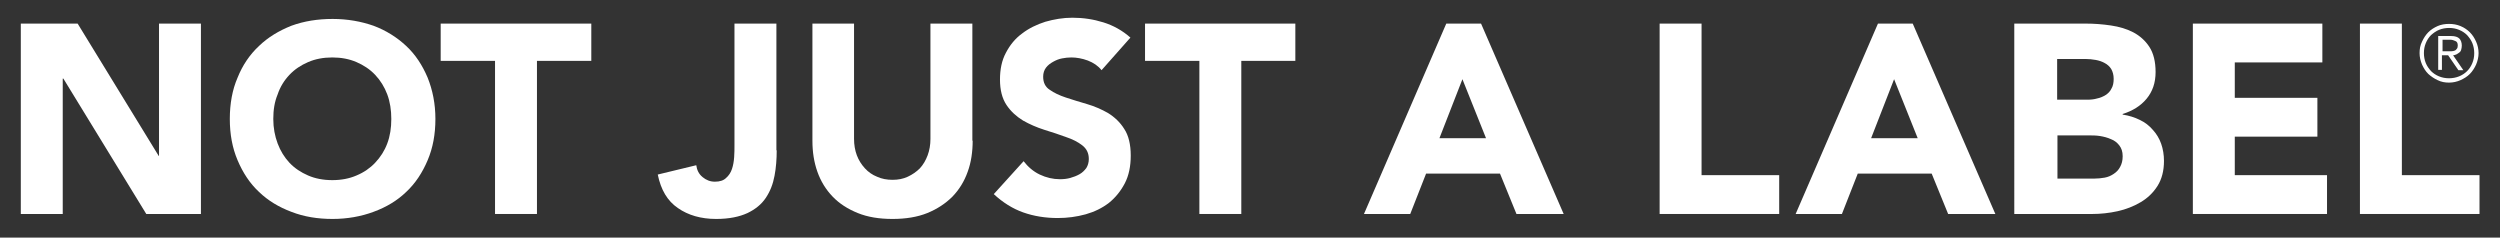
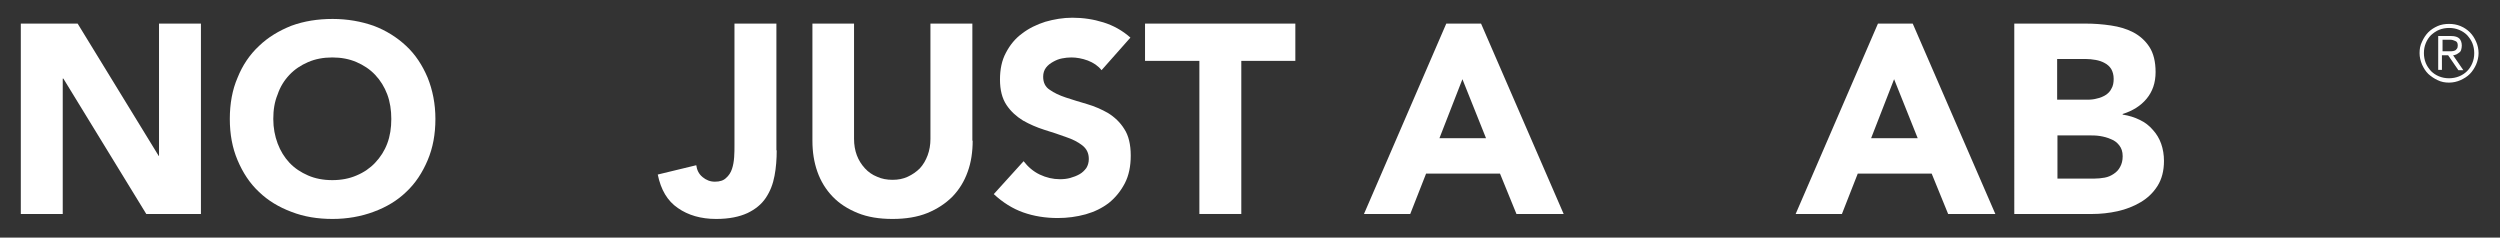
<svg xmlns="http://www.w3.org/2000/svg" version="1.1" id="Layer_1" x="0px" y="0px" width="805px" height="76.5px" viewBox="0 0 805 76.5" fill="none" style="enable-background:new 0 0 805 76.5;">
  <rect x="0" y="0" width="805" height="76.5" fill="#333333" stroke="none" />
  <g style="mix-blend-mode:difference">
    <polygon points="6.7,7.6 25,7.6 51.1,50.2 51.2,50.2 51.2,7.6 64.7,7.6 64.7,68.9 47.1,68.9 20.4,25.3 20.2,25.3 20.2,68.9   6.7,68.9" fill="white" />
    <path d="M74,38.3c0-4.9,0.8-9.4,2.5-13.3c1.6-4,3.9-7.4,6.9-10.2c2.9-2.8,6.4-4.9,10.4-6.5c4.1-1.5,8.5-2.2,13.3-2.2   c4.8,0,9.2,0.8,13.2,2.2c4,1.5,7.5,3.7,10.5,6.5c3,2.8,5.2,6.2,6.9,10.2c1.6,4,2.5,8.4,2.5,13.3c0,4.9-0.8,9.3-2.5,13.3   c-1.7,4-3.9,7.4-6.9,10.2c-2.9,2.8-6.4,4.9-10.5,6.4c-4,1.5-8.5,2.3-13.2,2.3c-4.8,0-9.2-0.7-13.3-2.3c-4-1.5-7.5-3.6-10.4-6.4   c-3-2.8-5.2-6.2-6.9-10.2C74.8,47.6,74,43.2,74,38.3 M88,38.3c0,2.9,0.5,5.5,1.4,7.9c0.9,2.4,2.2,4.5,3.8,6.2   c1.7,1.8,3.7,3.1,6,4.1c2.3,1,4.9,1.5,7.8,1.5c2.9,0,5.5-0.5,7.8-1.5c2.4-1,4.4-2.4,6-4.1c1.7-1.8,3-3.8,3.9-6.2   c0.9-2.4,1.3-5,1.3-7.9c0-2.8-0.4-5.5-1.3-7.9c-0.9-2.4-2.2-4.5-3.9-6.3c-1.7-1.8-3.7-3.1-6-4.1c-2.3-1-4.9-1.5-7.8-1.5   c-2.9,0-5.5,0.5-7.8,1.5c-2.3,1-4.3,2.3-6,4.1c-1.7,1.8-3,3.9-3.8,6.3C88.4,32.8,88,35.4,88,38.3" fill="white" />
-     <polygon points="159.4,19.6 141.9,19.6 141.9,7.6 190.4,7.6 190.4,19.6 172.9,19.6 172.9,68.9 159.4,68.9 " fill="white" />
    <path d="M250.1,48.4c0,2.8-0.2,5.6-0.7,8.2c-0.5,2.7-1.4,5-2.8,7.1c-1.4,2.1-3.4,3.7-5.9,4.9c-2.6,1.2-5.9,1.9-10.1,1.9   c-4.9,0-9-1.2-12.3-3.5c-3.4-2.3-5.5-5.9-6.5-10.8l12.4-3c0.2,1.5,0.8,2.8,2,3.8c1.2,1,2.5,1.5,4,1.5c1.6,0,2.8-0.4,3.6-1.2   c0.9-0.8,1.5-1.7,1.9-2.9c0.4-1.2,0.6-2.4,0.7-3.8c0.1-1.4,0.1-2.6,0.1-3.8V7.6h13.5V48.4z" fill="white" />
    <path d="M313.2,45.3c0,3.6-0.5,7-1.6,10c-1.1,3.1-2.7,5.7-4.9,8c-2.2,2.2-4.9,4-8.1,5.3c-3.2,1.3-7,1.9-11.2,1.9   c-4.3,0-8-0.6-11.2-1.9c-3.2-1.3-5.9-3-8.1-5.3c-2.2-2.3-3.8-4.9-4.9-8c-1.1-3.1-1.6-6.4-1.6-10V7.6H275v37.1   c0,1.9,0.3,3.7,0.9,5.3c0.6,1.6,1.5,3,2.6,4.2c1.1,1.2,2.4,2.1,3.9,2.7c1.5,0.7,3.2,1,5,1c1.8,0,3.4-0.3,4.9-1   c1.5-0.7,2.8-1.6,3.9-2.7c1.1-1.2,1.9-2.6,2.5-4.2c0.6-1.6,0.9-3.4,0.9-5.3V7.6h13.5V45.3z" fill="white" />
    <path d="M354.7,22.6c-1.1-1.4-2.6-2.4-4.4-3.1c-1.9-0.7-3.7-1-5.3-1c-1,0-2,0.1-3,0.3c-1.1,0.2-2,0.6-2.9,1.1   c-0.9,0.5-1.7,1.1-2.3,1.9c-0.6,0.8-0.9,1.8-0.9,2.9c0,1.9,0.7,3.3,2.1,4.2c1.4,1,3.1,1.8,5.2,2.5c2.1,0.7,4.4,1.4,6.8,2.1   c2.4,0.7,4.7,1.7,6.8,2.9c2.1,1.3,3.9,3,5.2,5.1c1.4,2.1,2.1,5,2.1,8.6c0,3.4-0.6,6.4-1.9,8.9c-1.3,2.5-3,4.6-5.1,6.3   c-2.2,1.7-4.7,2.9-7.5,3.7c-2.9,0.8-5.9,1.2-9,1.2c-4,0-7.7-0.6-11.1-1.8c-3.4-1.2-6.6-3.2-9.5-5.9l9.6-10.6   c1.4,1.8,3.1,3.3,5.2,4.3c2.1,1,4.3,1.5,6.5,1.5c1.1,0,2.2-0.1,3.3-0.4c1.1-0.3,2.1-0.7,3-1.2c0.9-0.5,1.6-1.2,2.2-2   c0.5-0.8,0.8-1.8,0.8-2.9c0-1.9-0.7-3.3-2.1-4.4c-1.4-1.1-3.2-2-5.3-2.7c-2.1-0.8-4.4-1.5-6.9-2.3c-2.5-0.8-4.8-1.8-6.9-3   c-2.1-1.3-3.9-2.9-5.3-5c-1.4-2.1-2.1-4.8-2.1-8.2c0-3.3,0.6-6.2,1.9-8.6c1.3-2.5,3-4.6,5.2-6.2c2.2-1.7,4.7-2.9,7.5-3.8   c2.8-0.8,5.7-1.3,8.7-1.3c3.5,0,6.8,0.5,10,1.5c3.2,1,6.1,2.6,8.7,4.9L354.7,22.6z" fill="white" />
    <polygon points="386.2,19.6 368.7,19.6 368.7,7.6 417.1,7.6 417.1,19.6 399.7,19.6 399.7,68.9 386.2,68.9  " fill="white" />
    <path d="M465.7,7.6h11.2l26.6,61.3h-15.2l-5.3-13h-23.8l-5.1,13h-14.9L465.7,7.6z M470.9,25.5l-7.4,19h15L470.9,25.5z" fill="white" />
-     <polygon points="534.4,7.6 547.9,7.6 547.9,56.4 572.9,56.4 572.9,68.9 534.4,68.9  " fill="white" />
    <path d="M604.7,7.6h11.2l26.6,61.3h-15.2l-5.3-13h-23.8l-5.1,13h-14.9L604.7,7.6z M609.9,25.5l-7.4,19h15L609.9,25.5z" fill="white" />
    <path d="M648.9,7.6h22.8c2.6,0,5.3,0.2,8,0.6c2.7,0.4,5.1,1.1,7.2,2.2c2.1,1.1,3.9,2.7,5.2,4.7c1.3,2,2,4.7,2,8.1   c0,3.5-1,6.3-2.9,8.6c-1.9,2.3-4.5,3.9-7.7,4.9v0.2c2,0.3,3.9,0.9,5.5,1.7c1.7,0.8,3.1,1.9,4.2,3.2c1.2,1.3,2.1,2.8,2.7,4.5   c0.6,1.7,0.9,3.6,0.9,5.5c0,3.2-0.7,5.9-2.1,8.1c-1.4,2.2-3.2,3.9-5.4,5.2c-2.2,1.3-4.7,2.3-7.4,2.9c-2.7,0.6-5.5,0.9-8.2,0.9   h-25.1V7.6z M662.4,32.1h9.8c1,0,2.1-0.1,3.1-0.4c1-0.2,1.9-0.6,2.7-1.1c0.8-0.5,1.5-1.2,1.9-2.1c0.5-0.8,0.7-1.9,0.7-3.1   c0-1.3-0.3-2.3-0.8-3.2c-0.5-0.8-1.3-1.5-2.1-1.9c-0.9-0.5-1.8-0.8-2.9-1c-1.1-0.2-2.2-0.3-3.2-0.3h-9.2V32.1z M662.4,57.5h12.1   c1,0,2.1-0.1,3.2-0.3c1.1-0.2,2-0.6,2.9-1.2c0.9-0.6,1.6-1.3,2.1-2.3c0.5-0.9,0.8-2,0.8-3.4c0-1.5-0.4-2.6-1.1-3.5   c-0.7-0.9-1.6-1.6-2.7-2c-1.1-0.5-2.3-0.8-3.5-1c-1.3-0.2-2.5-0.2-3.5-0.2h-10.2V57.5z" fill="white" />
-     <polygon points="706.1,7.6 747.8,7.6 747.8,20.1 719.6,20.1 719.6,31.5 746.2,31.5 746.2,44 719.6,44 719.6,56.4 749.3,56.4   749.3,68.9 706.1,68.9  " fill="white" />
-     <polygon points="759.9,7.6 773.4,7.6 773.4,56.4 798.4,56.4 798.4,68.9 759.9,68.9  " fill="white" />
    <g>
      <path d="M779.1,17.1c0-1.3,0.2-2.5,0.8-3.7c0.5-1.1,1.2-2.2,2-3c0.9-0.9,1.9-1.5,3-2c1.1-0.5,2.4-0.7,3.7-0.7    c1.3,0,2.5,0.2,3.7,0.7c1.2,0.5,2.2,1.2,3,2c0.9,0.9,1.5,1.9,2,3c0.5,1.1,0.8,2.4,0.8,3.7c0,1.3-0.3,2.5-0.8,3.7    c-0.5,1.1-1.2,2.2-2,3c-0.9,0.9-1.9,1.5-3,2c-1.1,0.5-2.4,0.8-3.7,0.8c-1.3,0-2.5-0.2-3.7-0.8c-1.1-0.5-2.1-1.2-3-2    c-0.9-0.9-1.5-1.9-2-3C779.4,19.6,779.1,18.4,779.1,17.1z M780.5,17.1c0,1.1,0.2,2.2,0.6,3.2c0.4,1,1,1.8,1.7,2.6    c0.7,0.7,1.6,1.3,2.6,1.7c1,0.4,2,0.6,3.2,0.6c1.1,0,2.2-0.2,3.2-0.6c1-0.4,1.9-1,2.6-1.7c0.7-0.7,1.3-1.6,1.7-2.6    c0.4-1,0.6-2,0.6-3.2c0-1.1-0.2-2.2-0.6-3.2c-0.4-1-1-1.8-1.7-2.6c-0.7-0.7-1.6-1.3-2.6-1.7c-1-0.4-2-0.6-3.2-0.6    c-1.1,0-2.2,0.2-3.2,0.6c-1,0.4-1.8,1-2.6,1.7c-0.7,0.7-1.3,1.6-1.7,2.6C780.7,14.9,780.5,15.9,780.5,17.1z M786.5,22.5h-1.4V11.6    h4.2c1.2,0,2.1,0.3,2.6,0.8c0.5,0.5,0.8,1.3,0.8,2.3c0,0.5-0.1,0.9-0.2,1.3c-0.1,0.4-0.3,0.7-0.6,0.9c-0.3,0.2-0.5,0.4-0.9,0.6    c-0.3,0.1-0.7,0.3-1.1,0.3l3.3,4.8h-1.6l-3.3-4.8h-2V22.5z M786.5,16.5h1.8c0.4,0,0.7,0,1.1,0c0.4,0,0.7-0.1,1-0.2    c0.3-0.1,0.5-0.3,0.7-0.6c0.2-0.2,0.3-0.6,0.3-1.1c0-0.4-0.1-0.7-0.2-0.9c-0.1-0.2-0.3-0.4-0.6-0.5c-0.2-0.1-0.5-0.2-0.8-0.3    c-0.3-0.1-0.6-0.1-0.9-0.1h-2.4V16.5z" fill="white" />
    </g>
  </g>
</svg>